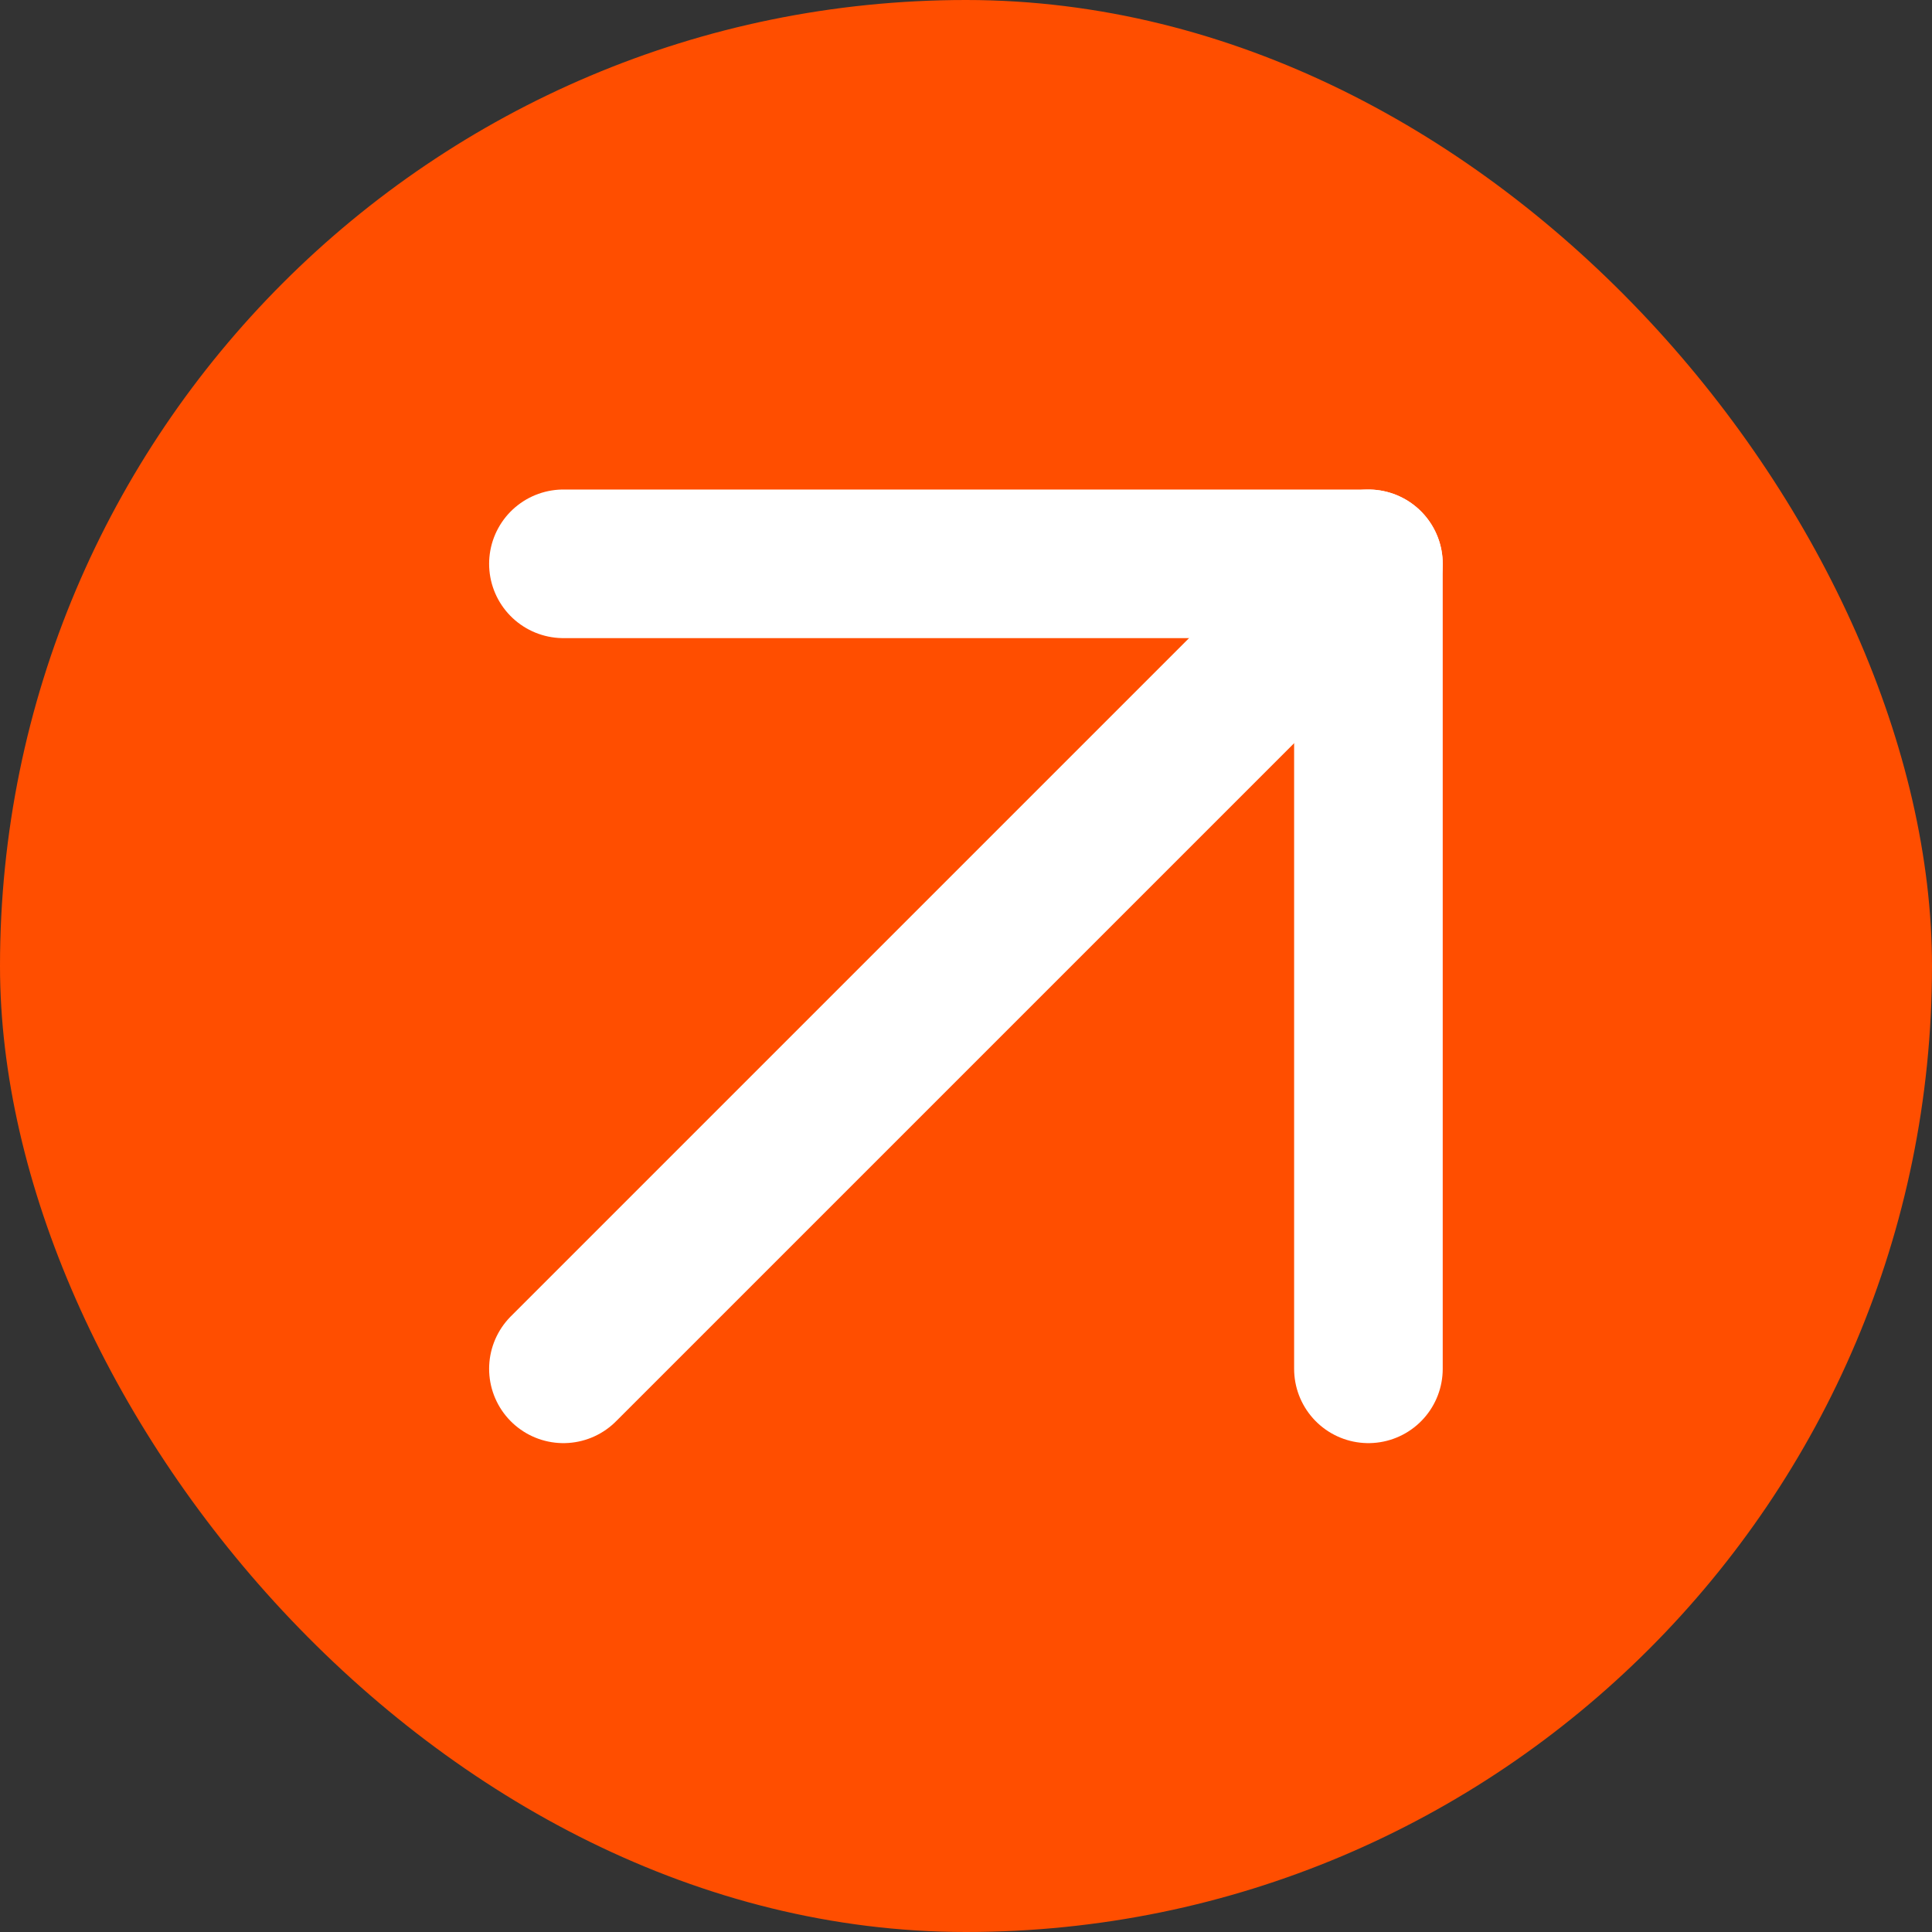
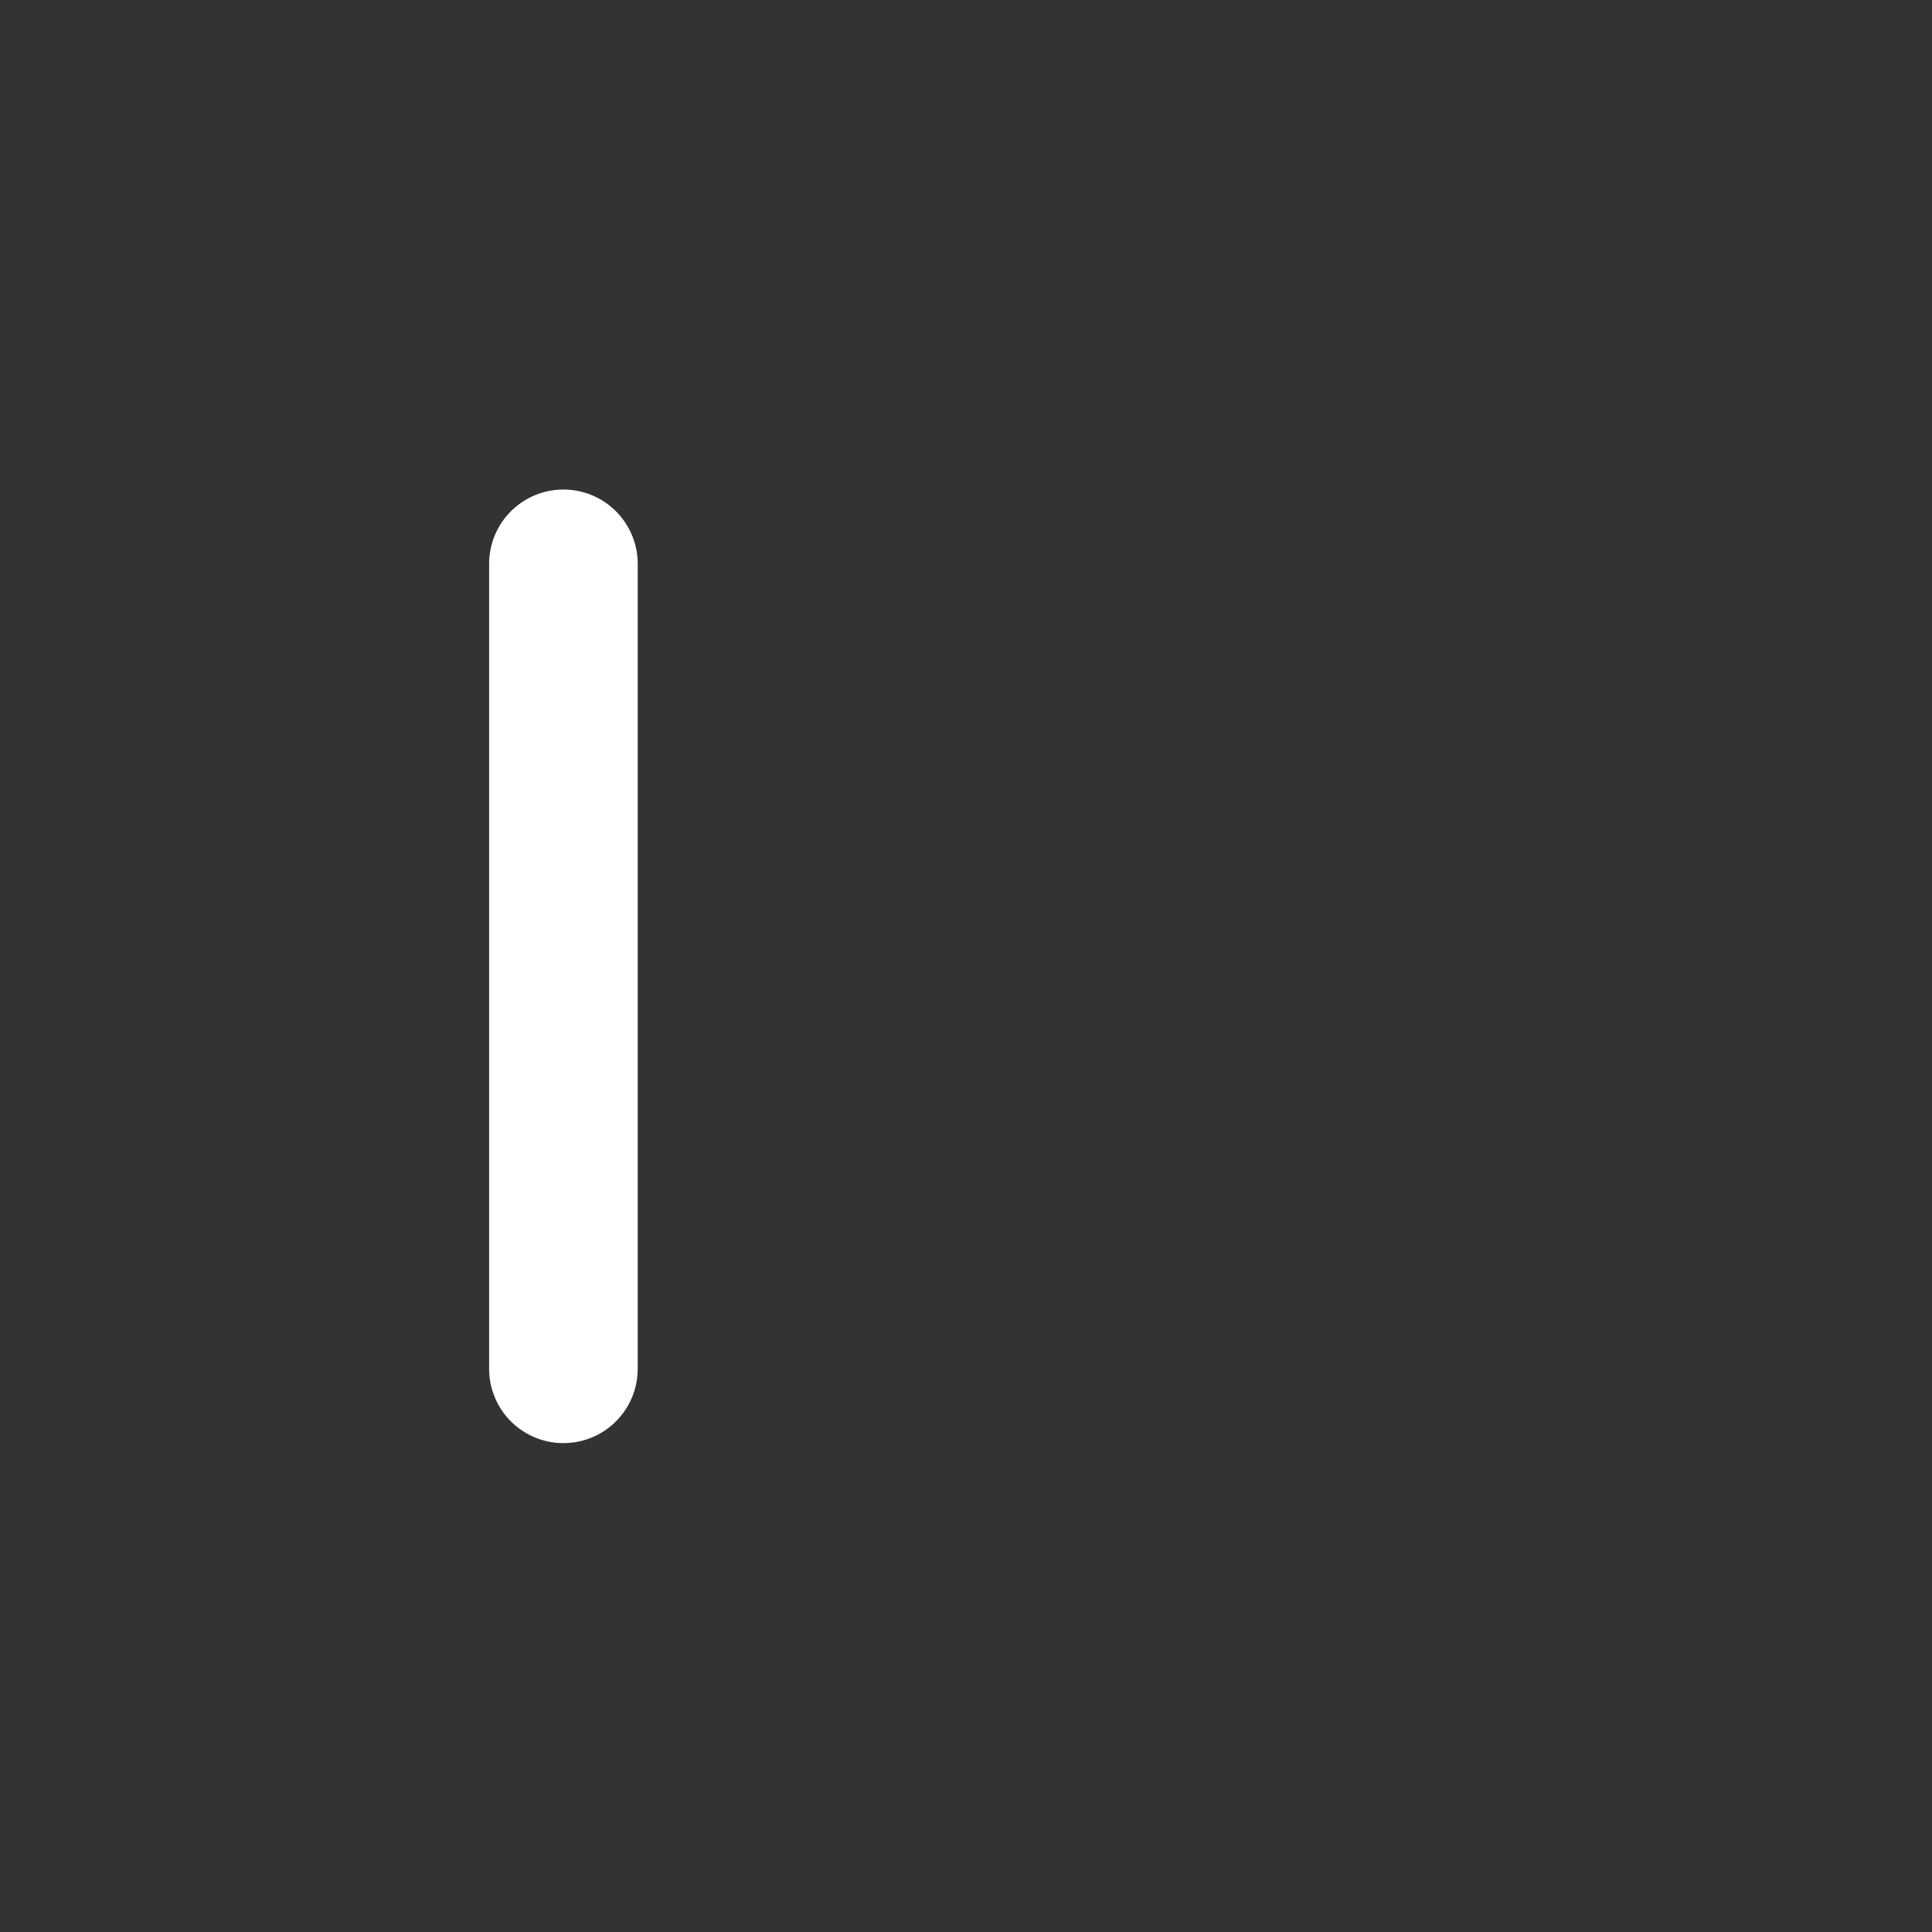
<svg xmlns="http://www.w3.org/2000/svg" width="38" height="38" viewBox="0 0 24 24" fill="none">
  <rect x="0" y="0" width="24" height="24" fill="#333333" stroke="none" />
-   <rect width="24" height="24" rx="12" fill="#FF4E00" />
-   <path d="M6.999 17.004L16.999 7.004" stroke="white" stroke-width="1.846" stroke-linecap="round" stroke-linejoin="round" />
-   <path d="M6.999 7.004H16.999V17.004" stroke="white" stroke-width="1.846" stroke-linecap="round" stroke-linejoin="round" />
+   <path d="M6.999 7.004V17.004" stroke="white" stroke-width="1.846" stroke-linecap="round" stroke-linejoin="round" />
</svg>